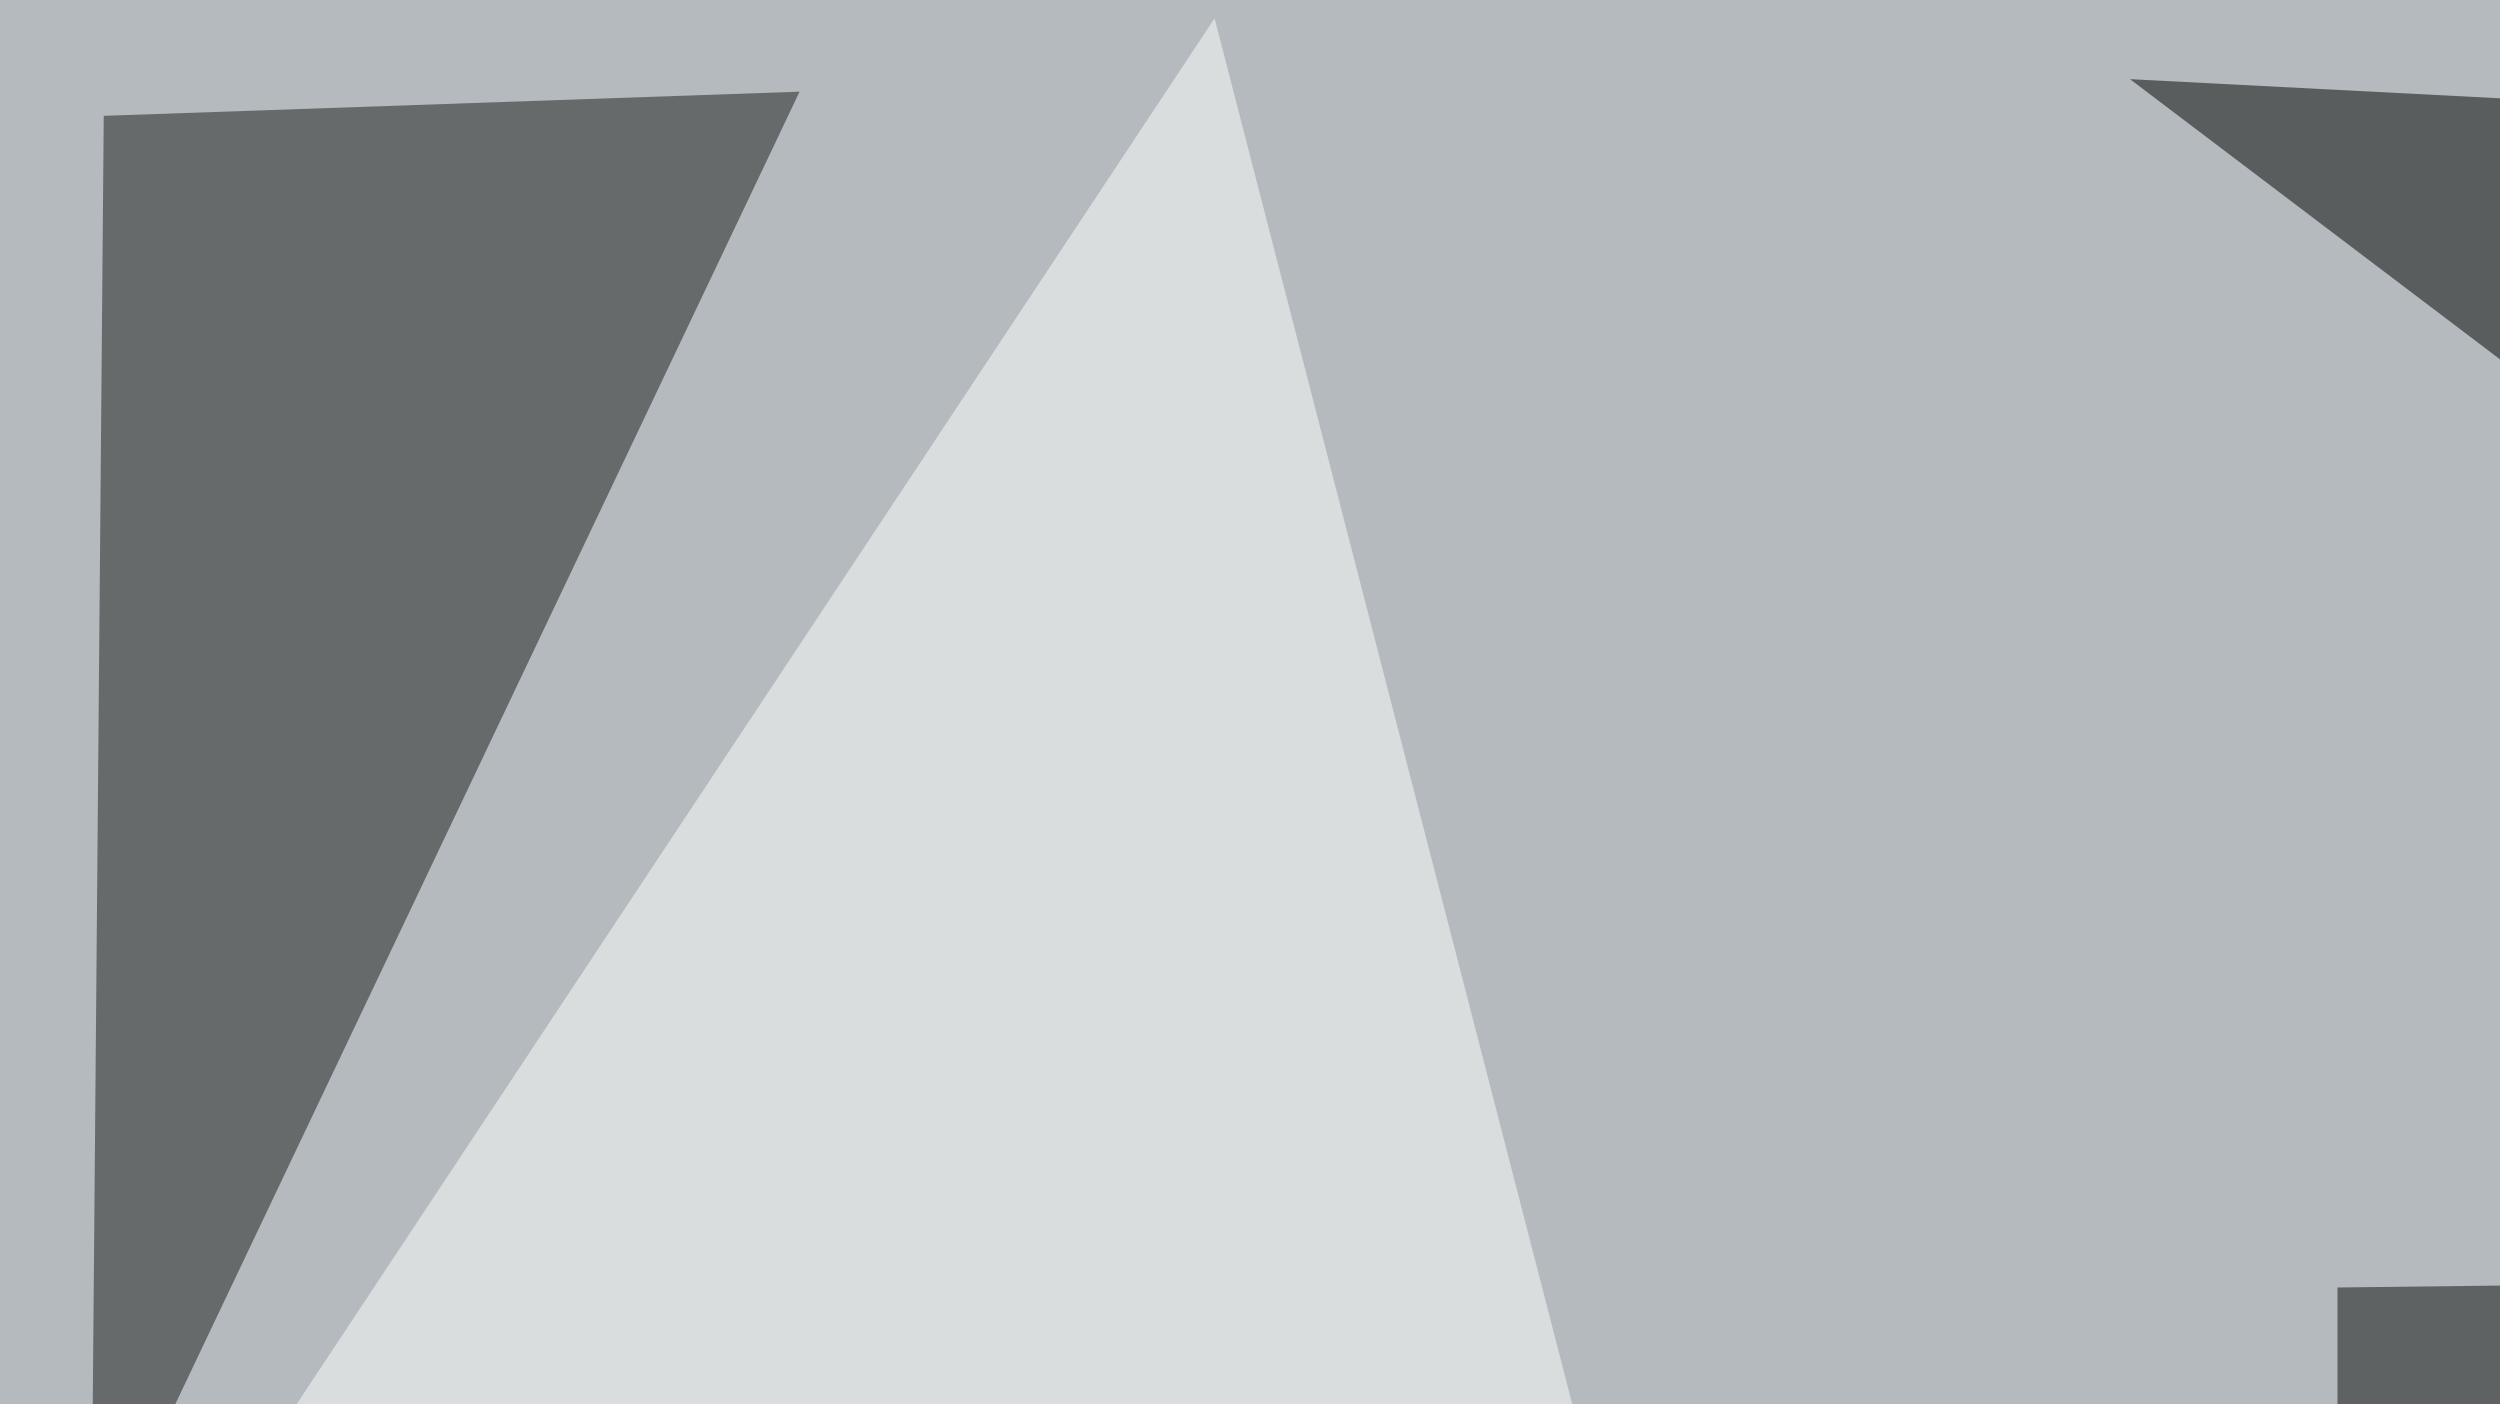
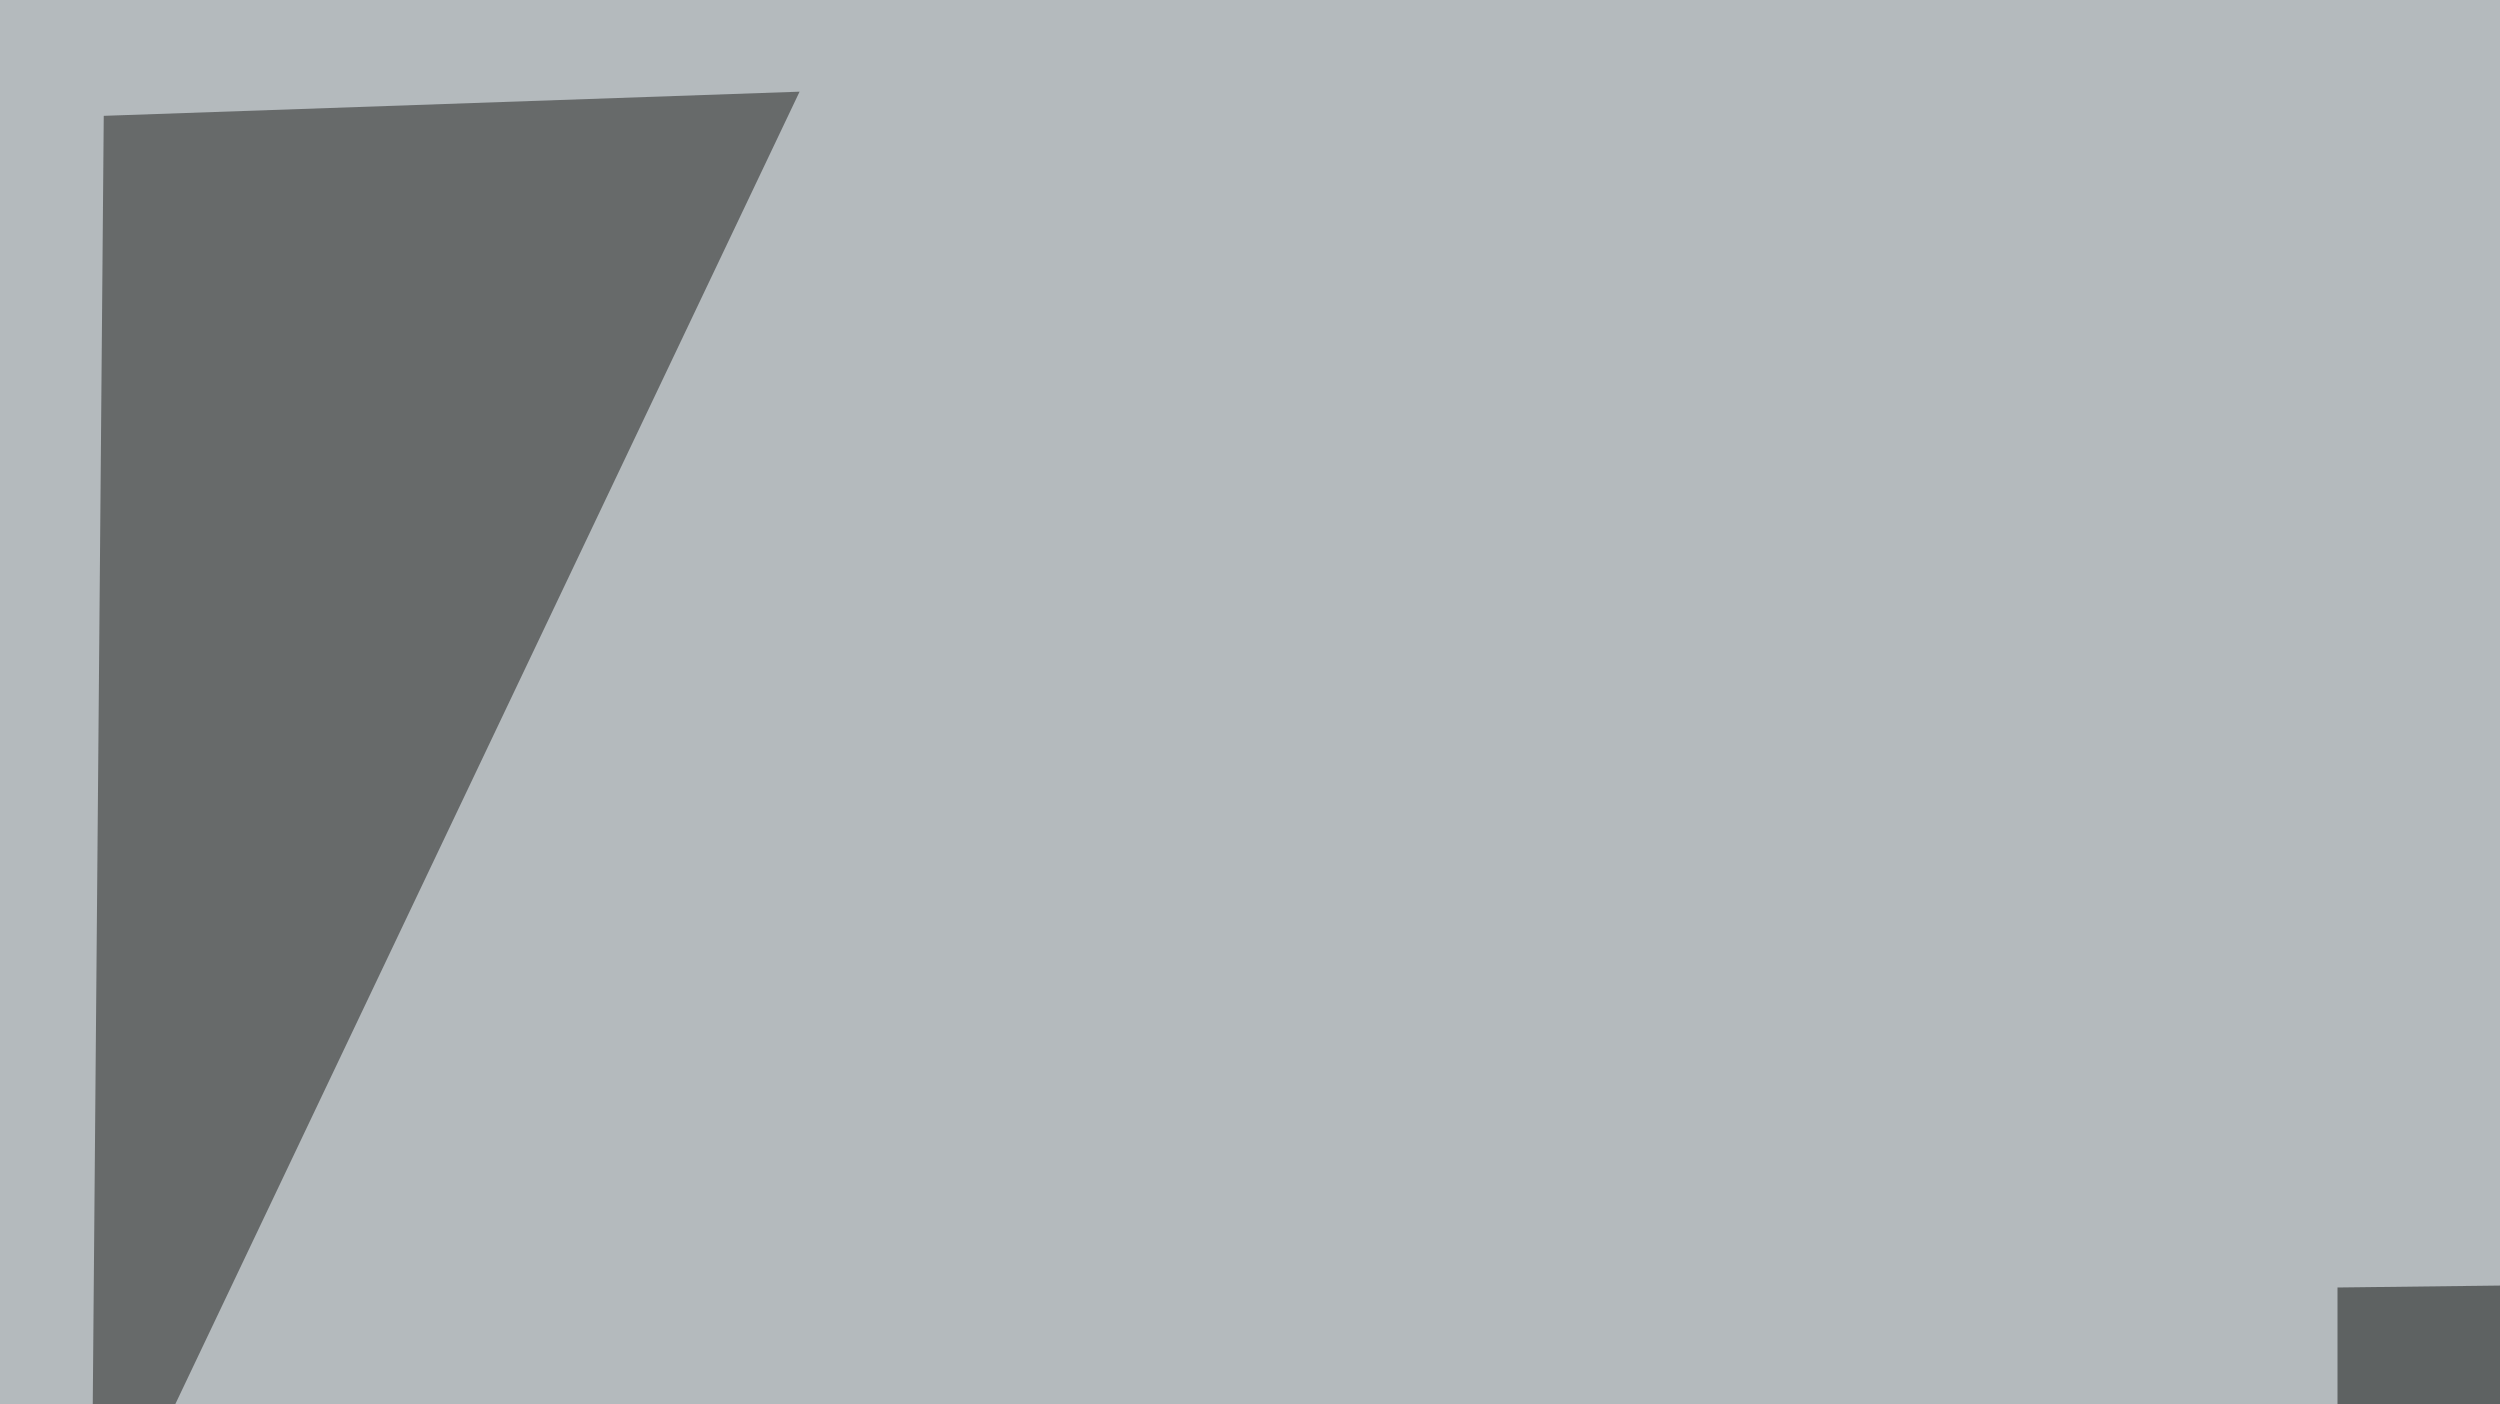
<svg xmlns="http://www.w3.org/2000/svg" width="600" height="337">
  <filter id="a">
    <feGaussianBlur stdDeviation="55" />
  </filter>
  <rect width="100%" height="100%" fill="#b4babd" />
  <g filter="url(#a)">
    <g fill-opacity=".5">
      <path fill="#1b1b18" d="M191.9 22l-167 5.8-3 351.6z" />
-       <path fill="#fff" d="M408.7 458.5l-421.9 5.9 304.7-460z" />
      <path fill="#090b09" d="M561 464.4l234.4-158.2L561 309z" />
-       <path d="M795.4 33.7L511.2 19 608 92.3z" />
    </g>
  </g>
</svg>